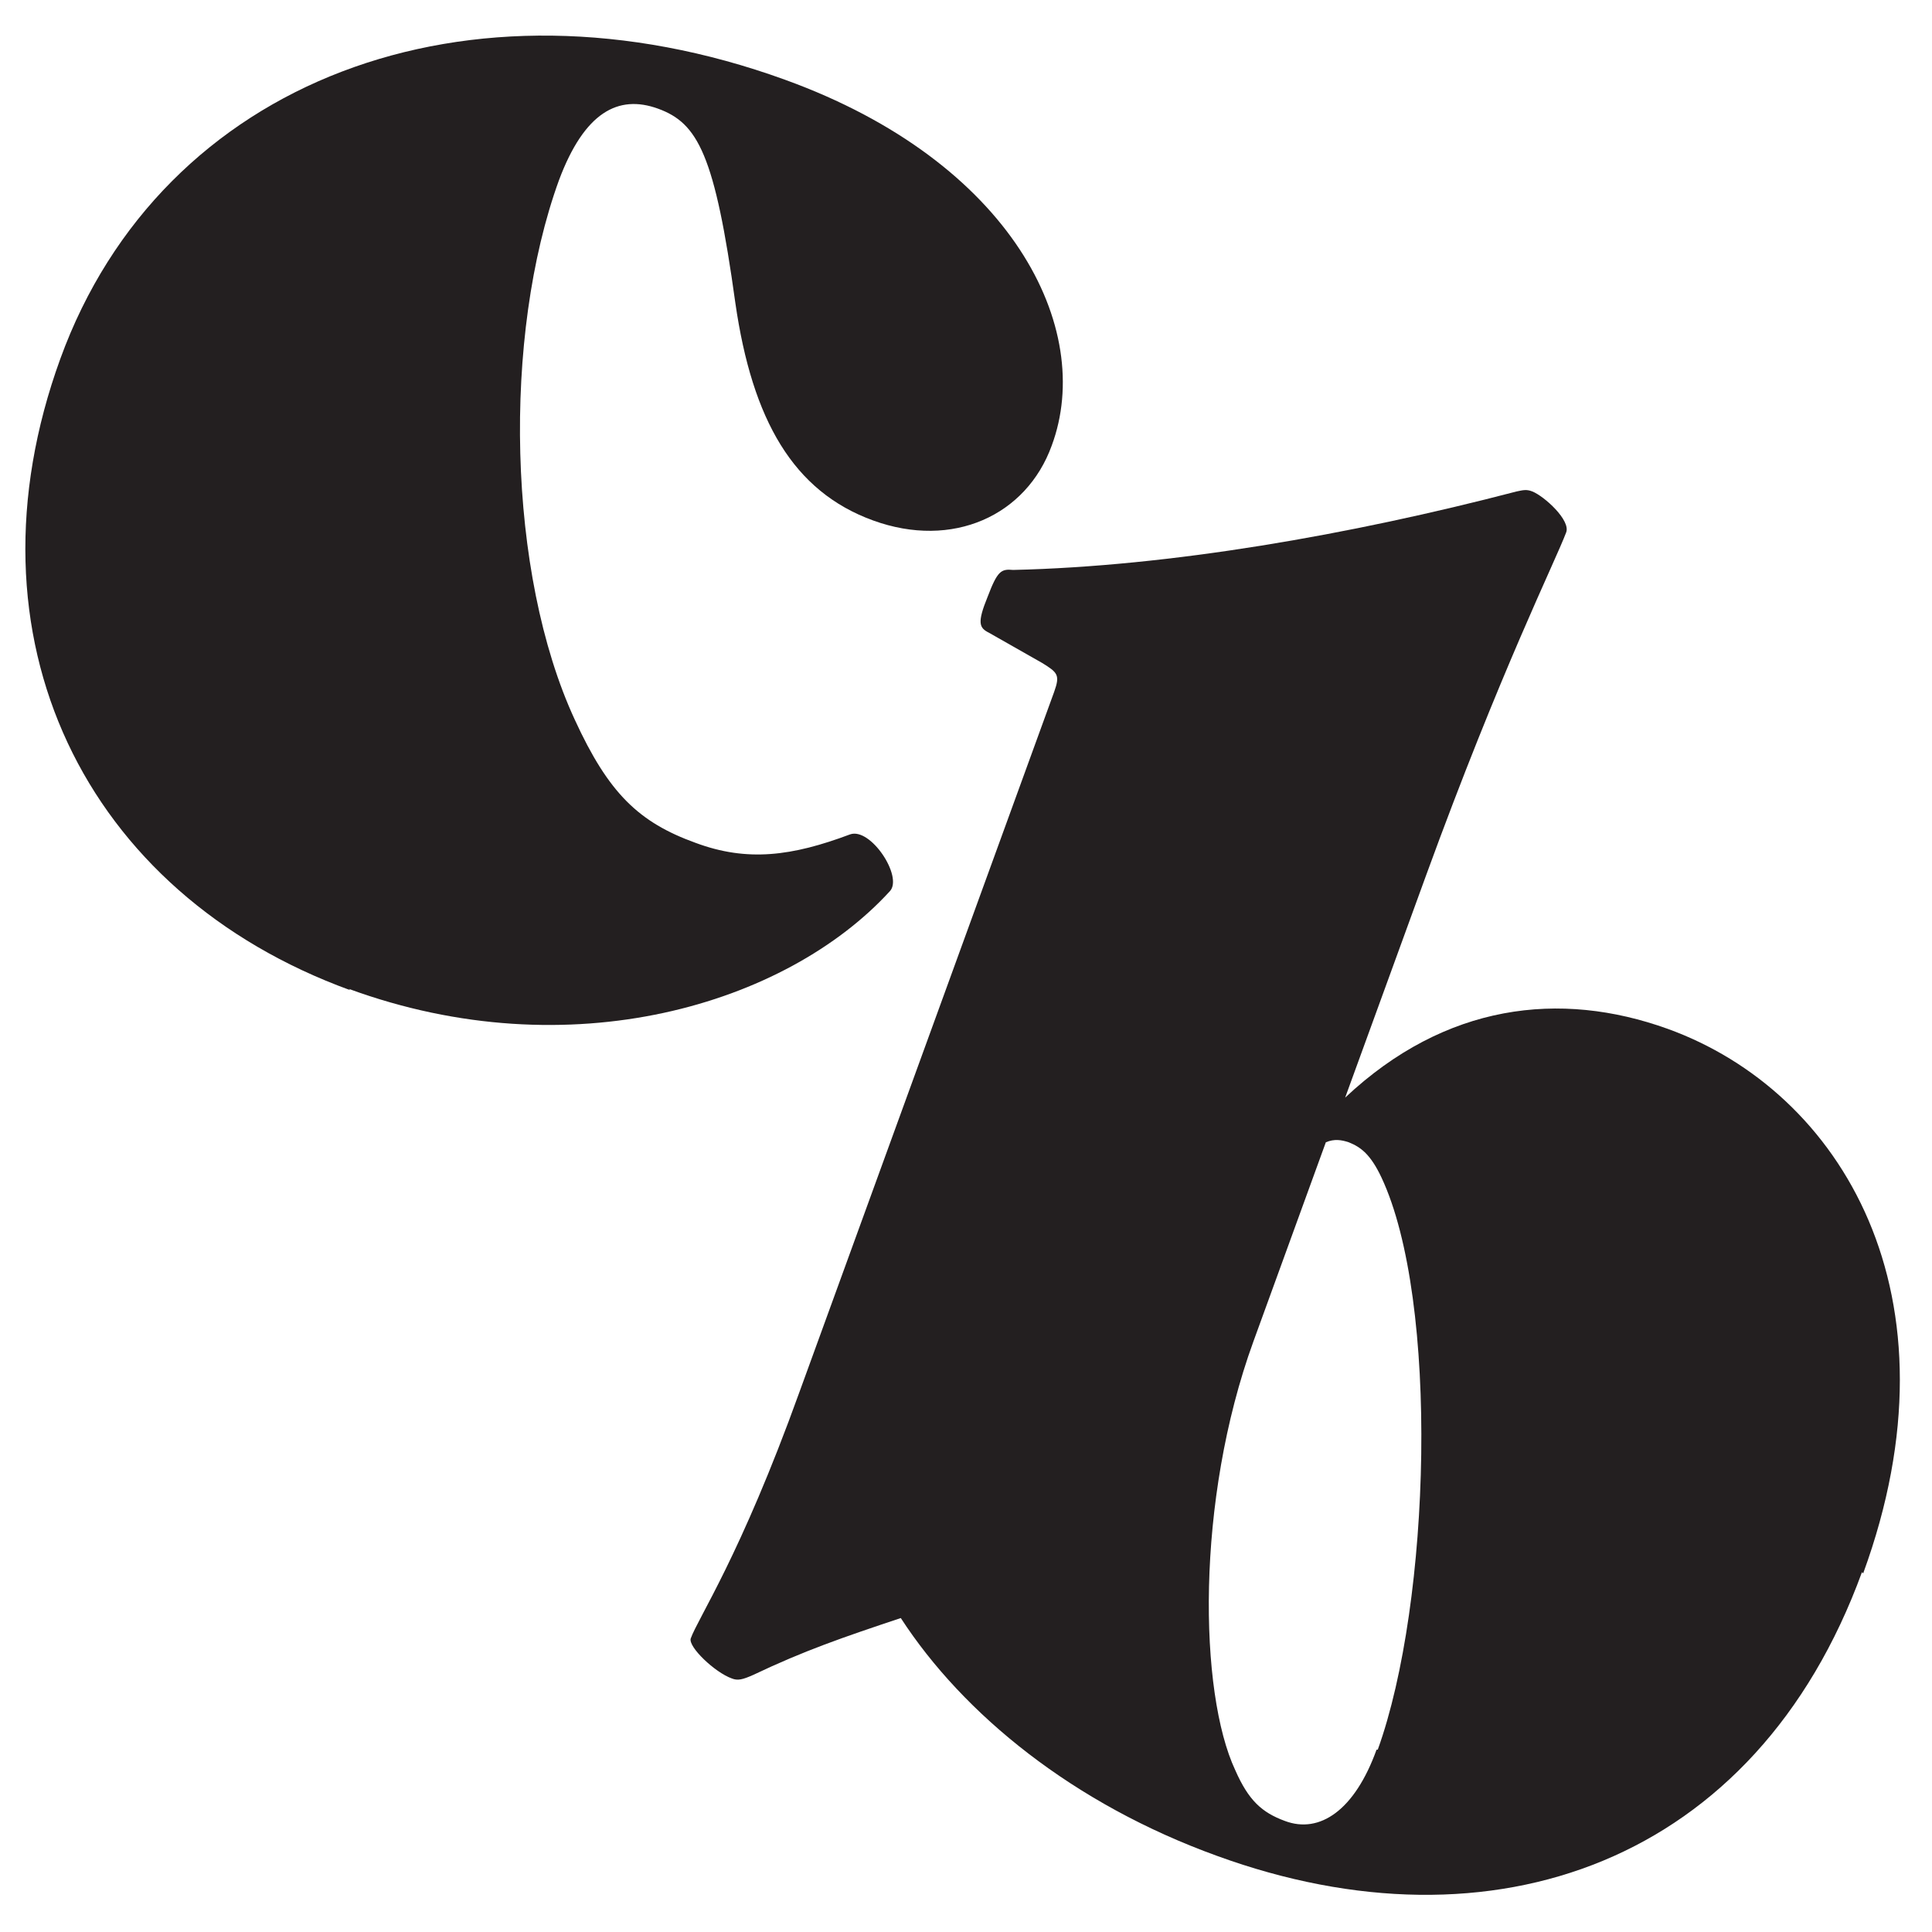
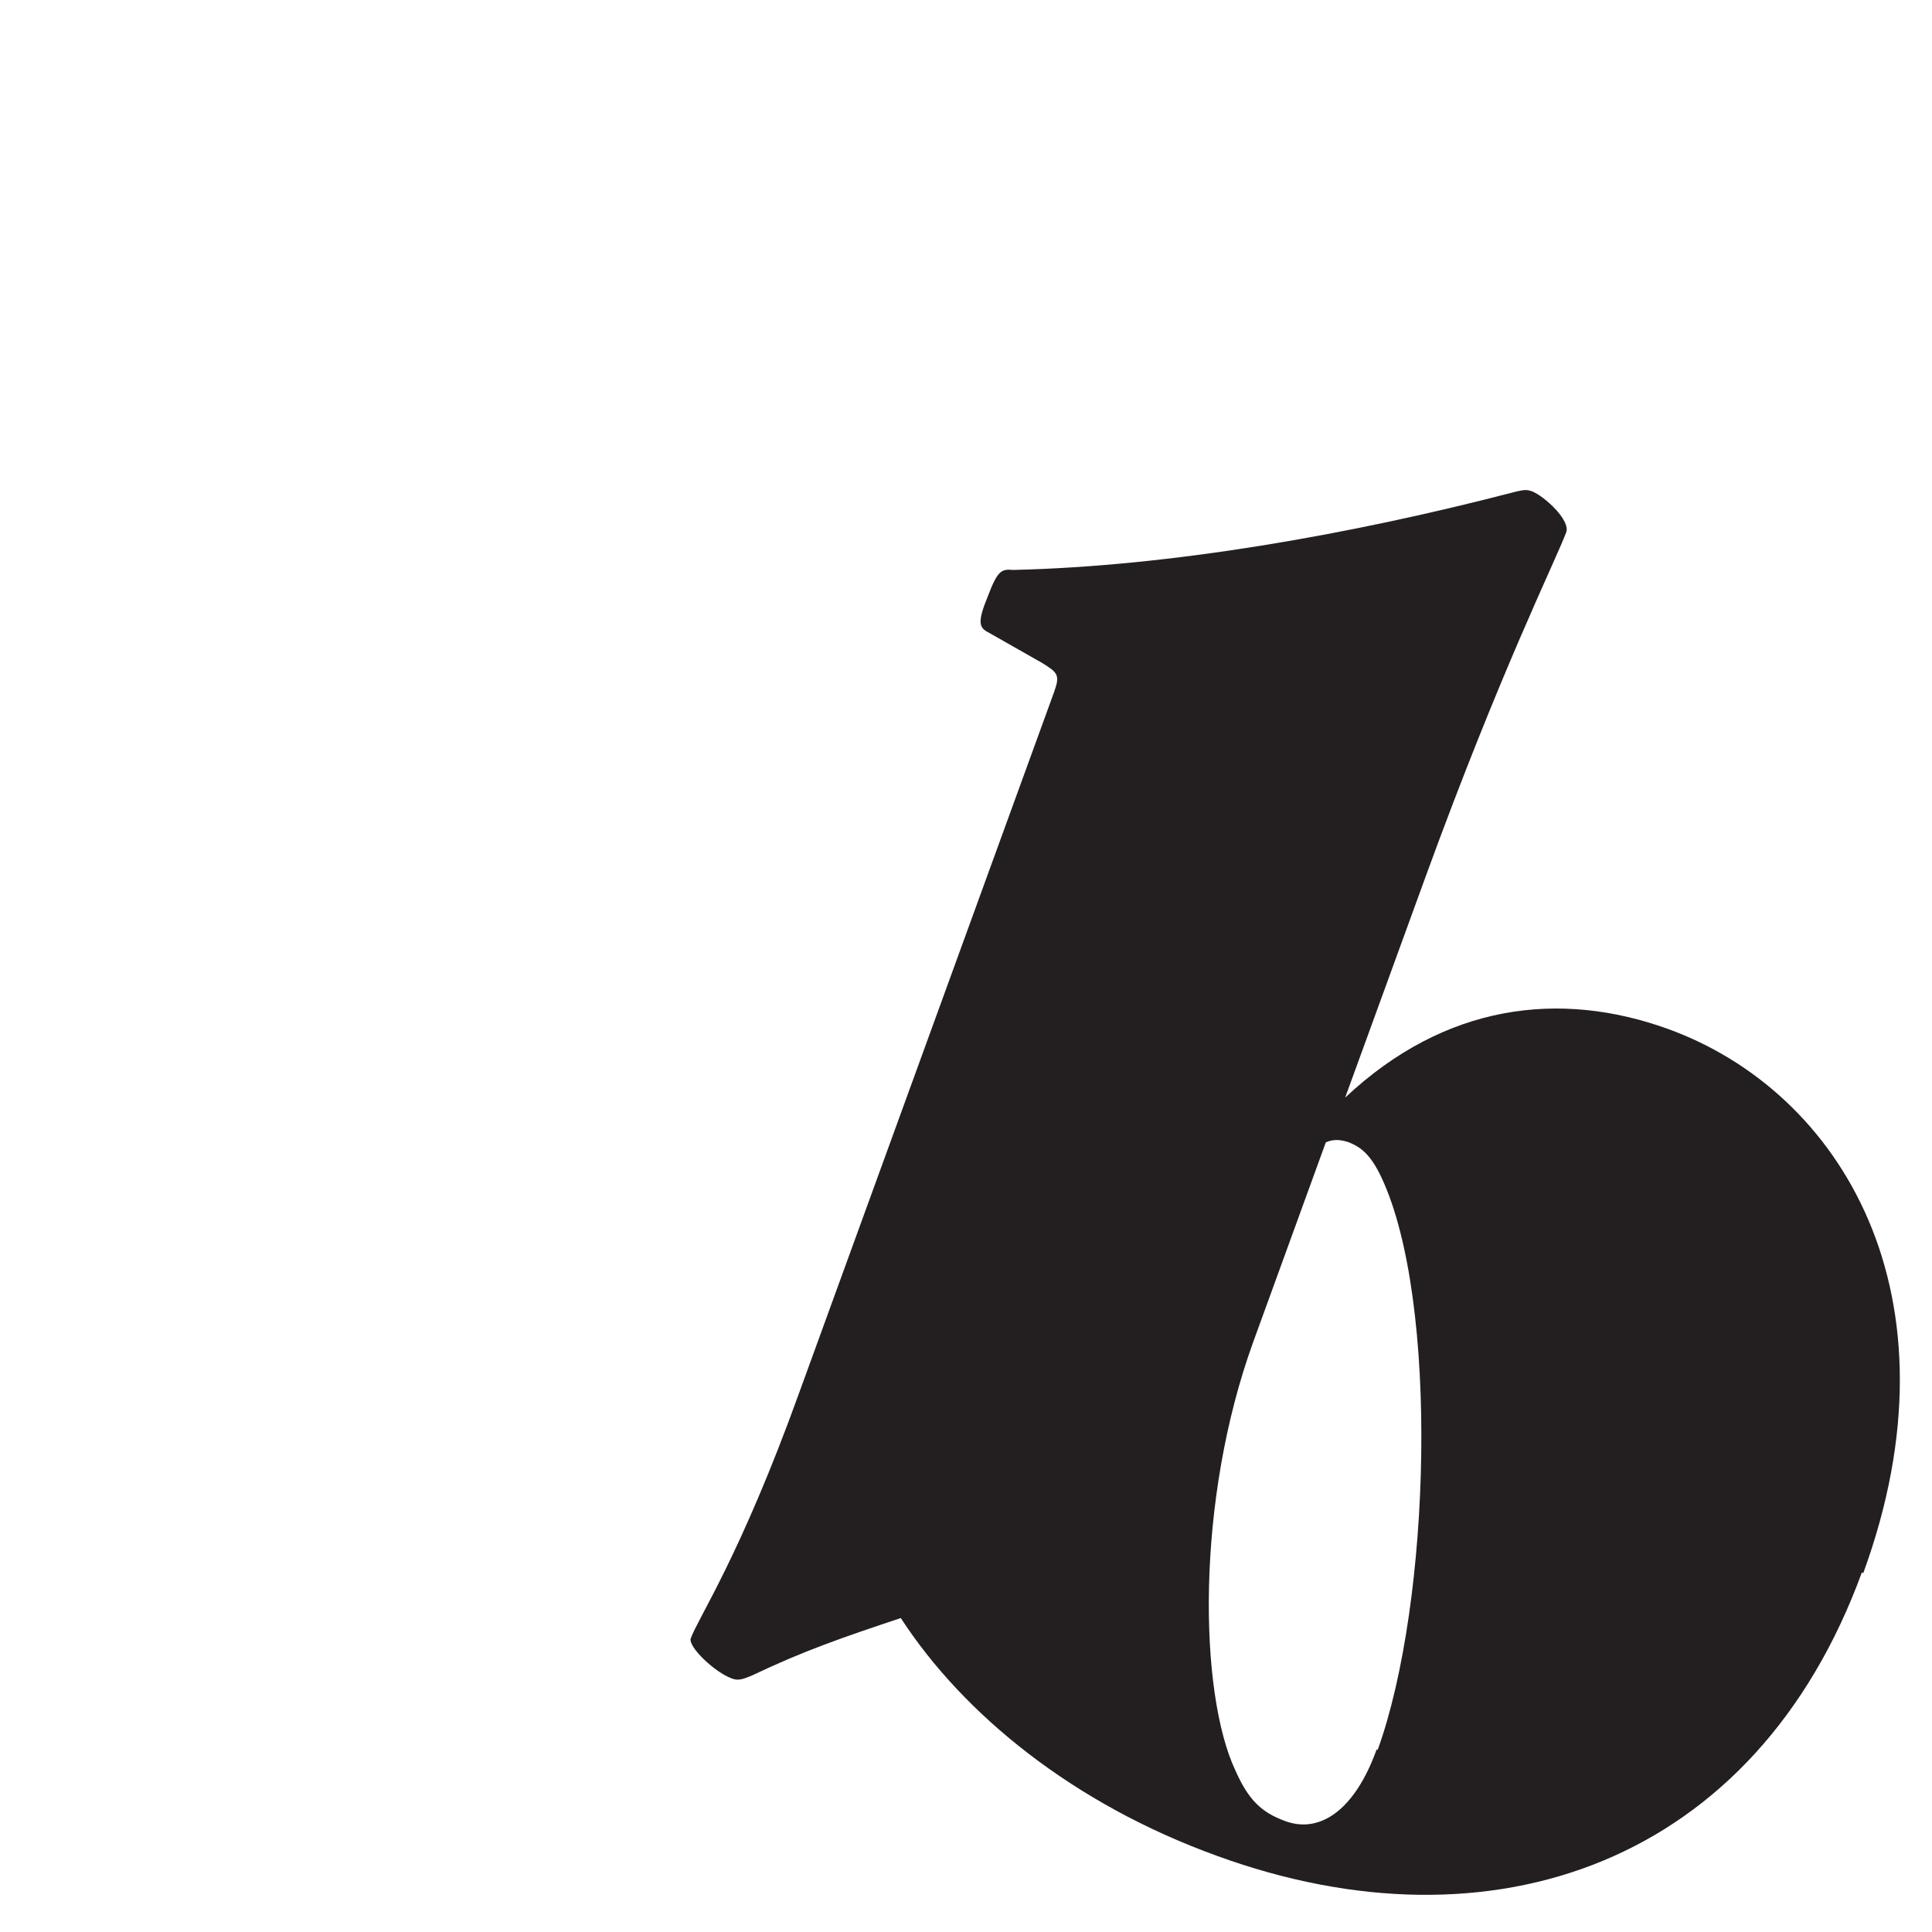
<svg xmlns="http://www.w3.org/2000/svg" viewBox="0 0 16 16" version="1.1" id="Layer_1">
  <defs>
    <style>
      .st0 {
        fill: #231f20;
      }
    </style>
  </defs>
-   <path d="M2.9,8.2C.7,7.4-.34,5.28.5,2.97S3.88-.29,6.5.66c1.88.68,2.57,2.06,2.21,3.03-.21.58-.82.86-1.48.62s-1-.83-1.14-1.8c-.17-1.23-.31-1.49-.64-1.61s-.61.03-.82.59c-.47,1.29-.43,3.26.13,4.47.28.61.53.85,1,1.02.43.16.8.11,1.28-.07.17-.06.44.35.33.47-.86.94-2.65,1.48-4.48.81Z" class="st0" />
  <path d="M15.42,13.02c-.88,2.41-3.06,3.18-5.34,2.35-1.19-.43-2.1-1.17-2.62-1.97-.48.16-.8.27-1.22.47-.09.04-.13.05-.18.03-.14-.05-.36-.26-.34-.33.06-.17.41-.68.9-2.04l2.11-5.8c.05-.14.03-.16-.1-.24l-.44-.25c-.08-.04-.1-.08-.01-.3.08-.21.11-.23.21-.22,1.3-.03,2.79-.29,4.17-.65.05-.01.08-.02.13,0,.1.04.32.24.28.34-.09.24-.54,1.14-1.16,2.84l-.67,1.84c.83-.78,1.78-.89,2.67-.57,1.44.52,2.46,2.21,1.62,4.51ZM11.41,14.49c.44-1.22.51-3.72.03-4.74-.09-.19-.17-.25-.27-.29-.06-.02-.12-.03-.19,0l-.6,1.65c-.48,1.32-.45,2.91-.15,3.55.11.25.22.35.41.42.29.11.58-.09.76-.59Z" class="st0" />
</svg>